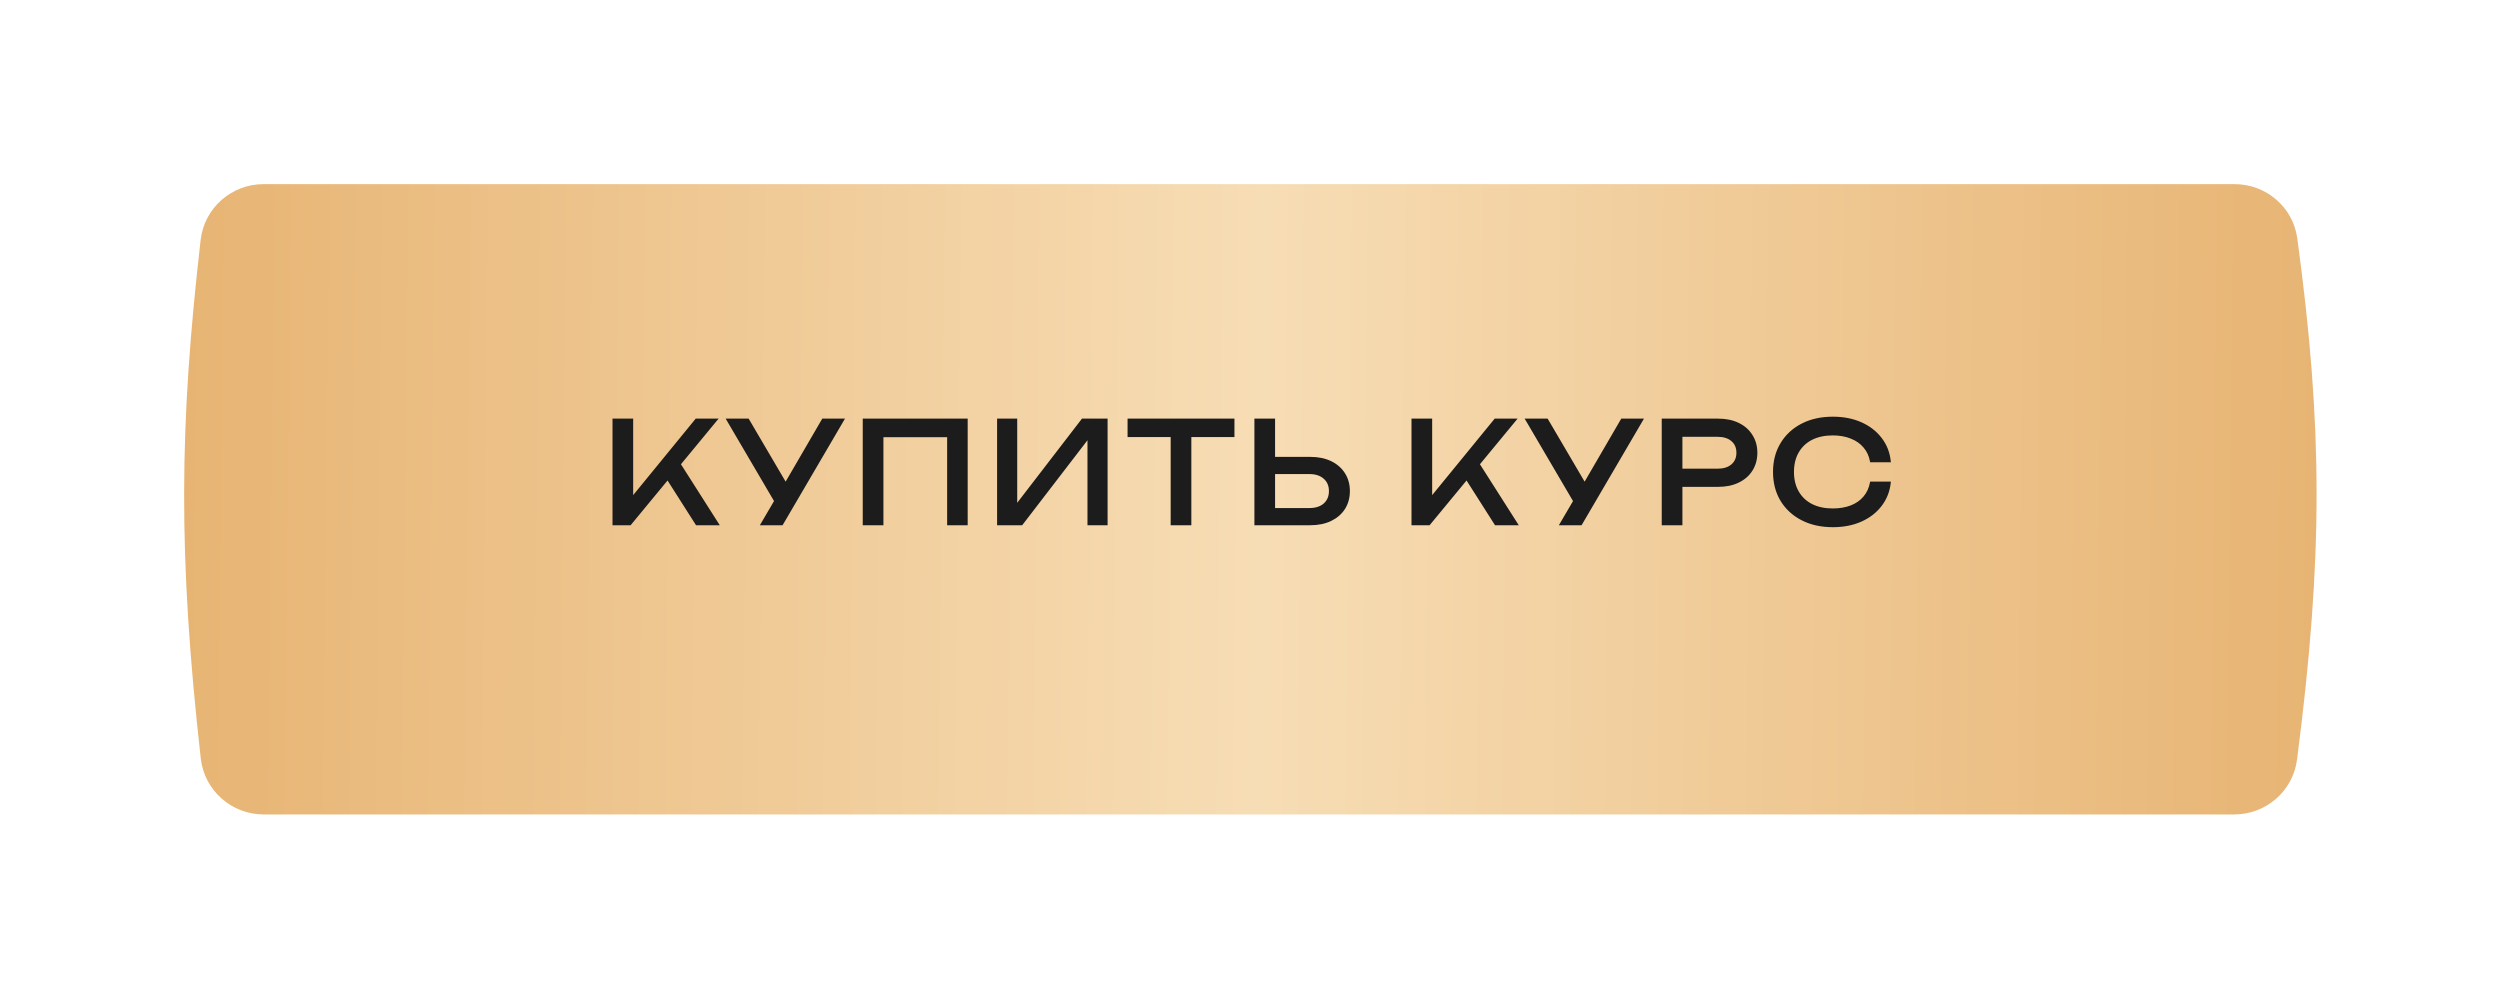
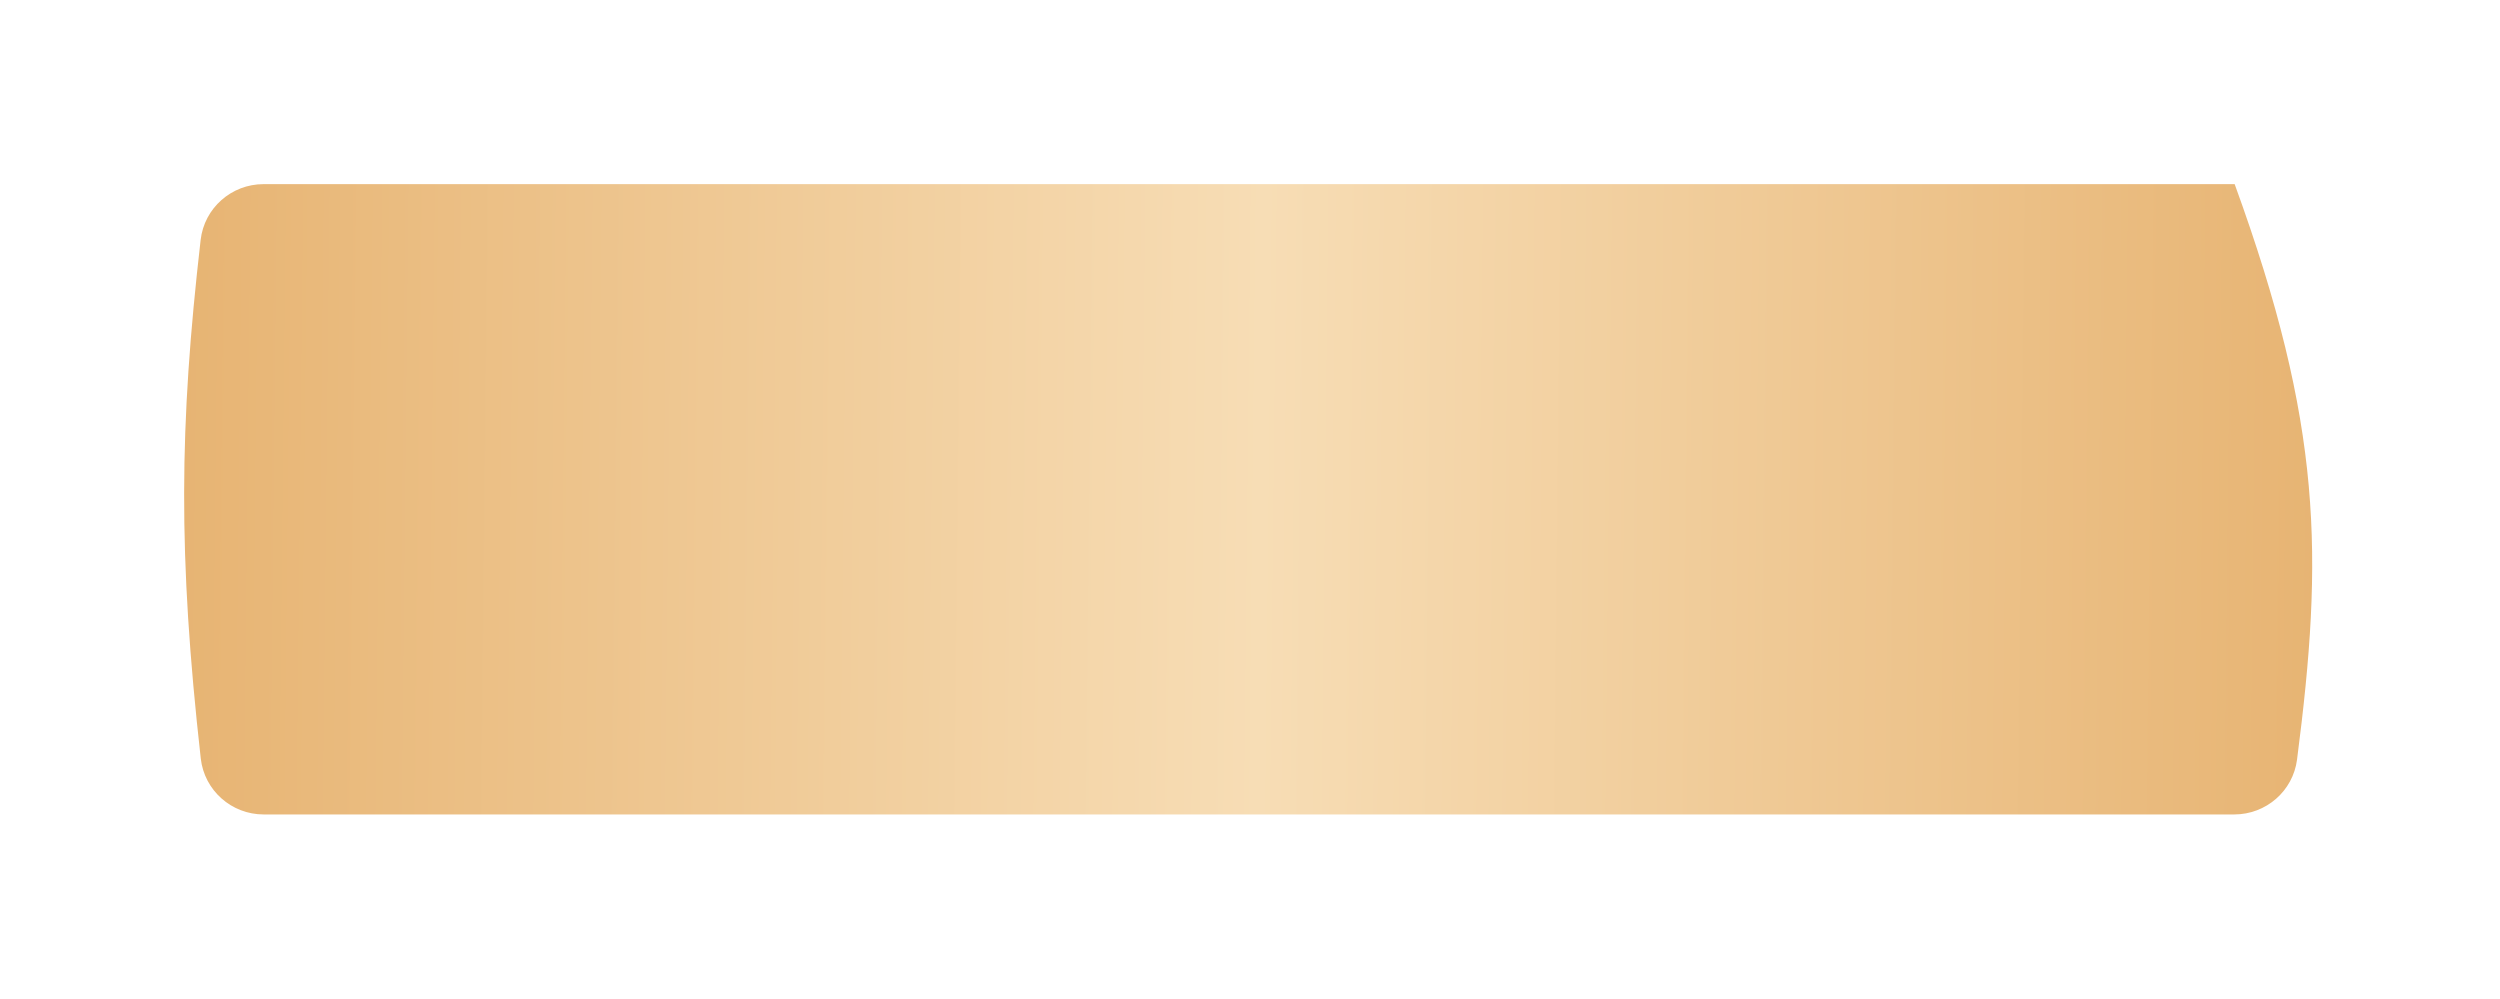
<svg xmlns="http://www.w3.org/2000/svg" width="353" height="141" viewBox="0 0 353 141" fill="none">
  <g filter="url(#filter0_d_910_2470)">
-     <path d="M28.33 29.879C28.846 25.377 32.682 22 37.214 22H315.534C319.989 22 323.787 25.267 324.383 29.682C327.954 56.107 328.073 74.408 324.342 103.256C323.767 107.698 319.958 111 315.479 111H37.233C32.693 111 28.854 107.609 28.348 103.097C25.13 74.395 25.312 56.163 28.33 29.879Z" fill="url(#paint0_linear_910_2470)" />
+     <path d="M28.33 29.879C28.846 25.377 32.682 22 37.214 22H315.534C327.954 56.107 328.073 74.408 324.342 103.256C323.767 107.698 319.958 111 315.479 111H37.233C32.693 111 28.854 107.609 28.348 103.097C25.13 74.395 25.312 56.163 28.33 29.879Z" fill="url(#paint0_linear_910_2470)" />
  </g>
-   <path d="M86.649 74V59.275H89.241V71.821L88.456 71.33L98.311 59.275H101.119L88.966 74H86.649ZM93.658 66.598L95.484 64.811L101.335 74H98.37L93.658 66.598ZM107.579 74L109.994 69.877H110.033L116.198 59.275H119.026L110.406 74H107.579ZM110.053 71.722L102.749 59.275H105.616L111.781 69.779L110.053 71.722ZM136.473 59.275V74H133.901V60.394L135.079 61.572H123.397L124.575 60.394V74H121.983V59.275H136.473ZM140.954 74V59.275H143.467V72.783L142.584 72.626L152.852 59.275H156.229V74H153.716V60.374L154.6 60.531L144.253 74H140.954ZM165.463 60.472H168.054V74H165.463V60.472ZM159.376 59.275H174.141V61.552H159.376V59.275ZM177.286 74V59.275H179.877V73.058L178.719 71.899H184.884C185.787 71.899 186.5 71.67 187.024 71.212C187.547 70.741 187.809 70.119 187.809 69.347C187.809 68.561 187.547 67.94 187.024 67.482C186.5 67.01 185.787 66.775 184.884 66.775H178.464V64.674H185.002C186.114 64.674 187.076 64.87 187.888 65.263C188.699 65.656 189.327 66.206 189.772 66.912C190.217 67.606 190.44 68.418 190.44 69.347C190.44 70.263 190.217 71.075 189.772 71.781C189.327 72.475 188.699 73.018 187.888 73.411C187.076 73.804 186.114 74 185.002 74H177.286ZM199.467 74V59.275H202.058V71.821L201.273 71.33L211.129 59.275H213.937L201.784 74H199.467ZM206.476 66.598L208.302 64.811L214.153 74H211.188L206.476 66.598ZM220.397 74L222.812 69.877H222.851L229.016 59.275H231.843L223.224 74H220.397ZM222.871 71.722L215.567 59.275H218.433L224.598 69.779L222.871 71.722ZM242.596 59.275C243.695 59.275 244.644 59.471 245.442 59.864C246.254 60.257 246.876 60.806 247.308 61.513C247.753 62.207 247.975 63.012 247.975 63.928C247.975 64.844 247.753 65.656 247.308 66.363C246.876 67.056 246.254 67.6 245.442 67.992C244.644 68.385 243.695 68.581 242.596 68.581H235.979V66.343H242.497C243.387 66.343 244.081 66.127 244.579 65.695C245.089 65.263 245.344 64.674 245.344 63.928C245.344 63.182 245.089 62.593 244.579 62.161C244.081 61.729 243.387 61.513 242.497 61.513H236.234L237.393 60.217V74H234.801V59.275H242.596ZM266.809 68.169C266.679 69.373 266.253 70.44 265.533 71.369C264.826 72.285 263.897 72.999 262.745 73.509C261.594 74.02 260.278 74.275 258.799 74.275C257.15 74.275 255.703 73.954 254.46 73.313C253.217 72.671 252.248 71.781 251.554 70.643C250.861 69.491 250.514 68.156 250.514 66.637C250.514 65.119 250.861 63.791 251.554 62.652C252.248 61.5 253.217 60.603 254.46 59.962C255.703 59.321 257.15 59 258.799 59C260.278 59 261.594 59.255 262.745 59.766C263.897 60.276 264.826 60.989 265.533 61.906C266.253 62.822 266.679 63.889 266.809 65.106H264.198C264.054 64.321 263.74 63.647 263.256 63.084C262.785 62.521 262.169 62.089 261.41 61.788C260.651 61.474 259.774 61.317 258.779 61.317C257.628 61.317 256.626 61.533 255.775 61.965C254.938 62.397 254.29 63.012 253.832 63.81C253.374 64.609 253.145 65.551 253.145 66.637C253.145 67.724 253.374 68.666 253.832 69.465C254.29 70.263 254.938 70.878 255.775 71.31C256.626 71.742 257.628 71.958 258.779 71.958C259.774 71.958 260.651 71.808 261.41 71.507C262.169 71.206 262.785 70.774 263.256 70.211C263.74 69.635 264.054 68.954 264.198 68.169H266.809Z" fill="#1C1C1C" />
-   <path d="M86.649 74H86.486V74.164H86.649V74ZM86.649 59.275V59.111H86.486V59.275H86.649ZM89.241 59.275H89.404V59.111H89.241V59.275ZM89.241 71.821L89.154 71.959L89.404 72.116V71.821H89.241ZM88.456 71.33L88.329 71.226L88.211 71.37L88.369 71.469L88.456 71.33ZM98.311 59.275V59.111H98.234L98.185 59.171L98.311 59.275ZM101.119 59.275L101.245 59.379L101.466 59.111H101.119V59.275ZM88.966 74V74.164H89.043L89.092 74.104L88.966 74ZM93.658 66.598L93.544 66.481L93.449 66.574L93.52 66.686L93.658 66.598ZM95.484 64.811L95.622 64.724L95.514 64.553L95.37 64.695L95.484 64.811ZM101.335 74V74.164H101.633L101.473 73.912L101.335 74ZM98.37 74L98.232 74.088L98.281 74.164H98.37V74ZM86.813 74V59.275H86.486V74H86.813ZM86.649 59.438H89.241V59.111H86.649V59.438ZM89.077 59.275V71.821H89.404V59.275H89.077ZM89.328 71.682L88.542 71.191L88.369 71.469L89.154 71.959L89.328 71.682ZM88.582 71.433L98.438 59.378L98.185 59.171L88.329 71.226L88.582 71.433ZM98.311 59.438H101.119V59.111H98.311V59.438ZM100.993 59.171L88.84 73.896L89.092 74.104L101.245 59.379L100.993 59.171ZM88.966 73.836H86.649V74.164H88.966V73.836ZM93.773 66.715L95.599 64.928L95.37 64.695L93.544 66.481L93.773 66.715ZM95.346 64.899L101.197 74.088L101.473 73.912L95.622 64.724L95.346 64.899ZM101.335 73.836H98.37V74.164H101.335V73.836ZM98.508 73.912L93.796 66.51L93.52 66.686L98.232 74.088L98.508 73.912ZM107.579 74L107.438 73.917L107.294 74.164H107.579V74ZM109.994 69.877V69.713H109.9L109.853 69.794L109.994 69.877ZM110.033 69.877V70.041H110.127L110.175 69.959L110.033 69.877ZM116.198 59.275V59.111H116.104L116.057 59.193L116.198 59.275ZM119.026 59.275L119.167 59.358L119.311 59.111H119.026V59.275ZM110.406 74V74.164H110.5L110.548 74.083L110.406 74ZM110.053 71.722L109.912 71.805L110.026 71.999L110.175 71.831L110.053 71.722ZM102.749 59.275V59.111H102.464L102.608 59.358L102.749 59.275ZM105.616 59.275L105.757 59.192L105.709 59.111H105.616V59.275ZM111.781 69.779L111.903 69.888L111.982 69.799L111.922 69.696L111.781 69.779ZM107.72 74.083L110.135 69.96L109.853 69.794L107.438 73.917L107.72 74.083ZM109.994 70.041H110.033V69.713H109.994V70.041ZM110.175 69.959L116.34 59.357L116.057 59.193L109.892 69.795L110.175 69.959ZM116.198 59.438H119.026V59.111H116.198V59.438ZM118.884 59.192L110.265 73.917L110.548 74.083L119.167 59.358L118.884 59.192ZM110.406 73.836H107.579V74.164H110.406V73.836ZM110.194 71.64L102.89 59.192L102.608 59.358L109.912 71.805L110.194 71.64ZM102.749 59.438H105.616V59.111H102.749V59.438ZM105.475 59.358L111.64 69.862L111.922 69.696L105.757 59.192L105.475 59.358ZM111.658 69.67L109.931 71.614L110.175 71.831L111.903 69.888L111.658 69.67ZM136.473 59.275H136.637V59.111H136.473V59.275ZM136.473 74V74.164H136.637V74H136.473ZM133.901 74H133.737V74.164H133.901V74ZM133.901 60.394L134.017 60.278L133.737 59.999V60.394H133.901ZM135.079 61.572V61.736H135.474L135.195 61.456L135.079 61.572ZM123.397 61.572L123.281 61.456L123.002 61.736H123.397V61.572ZM124.575 60.394H124.739V59.999L124.459 60.278L124.575 60.394ZM124.575 74V74.164H124.739V74H124.575ZM121.983 74H121.82V74.164H121.983V74ZM121.983 59.275V59.111H121.82V59.275H121.983ZM136.309 59.275V74H136.637V59.275H136.309ZM136.473 73.836H133.901V74.164H136.473V73.836ZM134.065 74V60.394H133.737V74H134.065ZM133.785 60.51L134.963 61.688L135.195 61.456L134.017 60.278L133.785 60.51ZM135.079 61.408H123.397V61.736H135.079V61.408ZM123.513 61.688L124.691 60.51L124.459 60.278L123.281 61.456L123.513 61.688ZM124.411 60.394V74H124.739V60.394H124.411ZM124.575 73.836H121.983V74.164H124.575V73.836ZM122.147 74V59.275H121.82V74H122.147ZM121.983 59.438H136.473V59.111H121.983V59.438ZM140.954 74H140.791V74.164H140.954V74ZM140.954 59.275V59.111H140.791V59.275H140.954ZM143.467 59.275H143.631V59.111H143.467V59.275ZM143.467 72.783L143.439 72.944L143.631 72.978V72.783H143.467ZM142.584 72.626L142.454 72.526L142.29 72.74L142.555 72.787L142.584 72.626ZM152.852 59.275V59.111H152.772L152.723 59.175L152.852 59.275ZM156.229 59.275H156.393V59.111H156.229V59.275ZM156.229 74V74.164H156.393V74H156.229ZM153.716 74H153.552V74.164H153.716V74ZM153.716 60.374L153.745 60.213L153.552 60.179V60.374H153.716ZM154.6 60.531L154.729 60.631L154.893 60.417L154.628 60.37L154.6 60.531ZM144.253 74V74.164H144.333L144.382 74.1L144.253 74ZM141.118 74V59.275H140.791V74H141.118ZM140.954 59.438H143.467V59.111H140.954V59.438ZM143.304 59.275V72.783H143.631V59.275H143.304ZM143.496 72.622L142.613 72.465L142.555 72.787L143.439 72.944L143.496 72.622ZM142.714 72.725L152.982 59.375L152.723 59.175L142.454 72.526L142.714 72.725ZM152.852 59.438H156.229V59.111H152.852V59.438ZM156.066 59.275V74H156.393V59.275H156.066ZM156.229 73.836H153.716V74.164H156.229V73.836ZM153.88 74V60.374H153.552V74H153.88ZM153.687 60.535L154.571 60.693L154.628 60.37L153.745 60.213L153.687 60.535ZM154.47 60.432L144.123 73.9L144.382 74.1L154.729 60.631L154.47 60.432ZM144.253 73.836H140.954V74.164H144.253V73.836ZM165.463 60.472V60.309H165.299V60.472H165.463ZM168.054 60.472H168.218V60.309H168.054V60.472ZM168.054 74V74.164H168.218V74H168.054ZM165.463 74H165.299V74.164H165.463V74ZM159.376 59.275V59.111H159.213V59.275H159.376ZM174.141 59.275H174.304V59.111H174.141V59.275ZM174.141 61.552V61.716H174.304V61.552H174.141ZM159.376 61.552H159.213V61.716H159.376V61.552ZM165.463 60.636H168.054V60.309H165.463V60.636ZM167.891 60.472V74H168.218V60.472H167.891ZM168.054 73.836H165.463V74.164H168.054V73.836ZM165.626 74V60.472H165.299V74H165.626ZM159.376 59.438H174.141V59.111H159.376V59.438ZM173.977 59.275V61.552H174.304V59.275H173.977ZM174.141 61.389H159.376V61.716H174.141V61.389ZM159.54 61.552V59.275H159.213V61.552H159.54ZM177.286 74H177.122V74.164H177.286V74ZM177.286 59.275V59.111H177.122V59.275H177.286ZM179.877 59.275H180.041V59.111H179.877V59.275ZM179.877 73.058L179.761 73.173L180.041 73.453V73.058H179.877ZM178.719 71.899V71.736H178.324L178.603 72.015L178.719 71.899ZM187.024 71.212L187.132 71.335L187.133 71.334L187.024 71.212ZM187.024 67.482L186.914 67.603L186.916 67.605L187.024 67.482ZM178.464 66.775H178.3V66.939H178.464V66.775ZM178.464 64.674V64.51H178.3V64.674H178.464ZM187.888 65.263L187.816 65.41L187.816 65.41L187.888 65.263ZM189.772 66.912L189.634 66.999L189.635 67.001L189.772 66.912ZM189.772 71.781L189.91 71.87L189.911 71.869L189.772 71.781ZM187.888 73.411L187.816 73.264L187.816 73.264L187.888 73.411ZM177.449 74V59.275H177.122V74H177.449ZM177.286 59.438H179.877V59.111H177.286V59.438ZM179.714 59.275V73.058H180.041V59.275H179.714ZM179.993 72.942L178.834 71.784L178.603 72.015L179.761 73.173L179.993 72.942ZM178.719 72.063H184.884V71.736H178.719V72.063ZM184.884 72.063C185.814 72.063 186.57 71.826 187.131 71.335L186.916 71.089C186.43 71.514 185.759 71.736 184.884 71.736V72.063ZM187.133 71.334C187.695 70.828 187.973 70.16 187.973 69.347H187.645C187.645 70.078 187.4 70.653 186.914 71.09L187.133 71.334ZM187.973 69.347C187.973 68.521 187.695 67.852 187.131 67.359L186.916 67.605C187.399 68.028 187.645 68.602 187.645 69.347H187.973ZM187.133 67.36C186.572 66.855 185.816 66.611 184.884 66.611V66.939C185.758 66.939 186.429 67.166 186.914 67.603L187.133 67.36ZM184.884 66.611H178.464V66.939H184.884V66.611ZM178.627 66.775V64.674H178.3V66.775H178.627ZM178.464 64.838H185.002V64.51H178.464V64.838ZM185.002 64.838C186.095 64.838 187.032 65.031 187.816 65.41L187.959 65.116C187.121 64.71 186.133 64.51 185.002 64.51V64.838ZM187.816 65.41C188.603 65.791 189.207 66.321 189.634 66.999L189.911 66.825C189.448 66.09 188.796 65.521 187.959 65.116L187.816 65.41ZM189.635 67.001C190.061 67.665 190.276 68.445 190.276 69.347H190.604C190.604 68.39 190.374 67.547 189.91 66.824L189.635 67.001ZM190.276 69.347C190.276 70.235 190.061 71.016 189.634 71.694L189.911 71.869C190.374 71.133 190.604 70.291 190.604 69.347H190.276ZM189.635 71.693C189.208 72.359 188.603 72.883 187.816 73.264L187.959 73.558C188.795 73.154 189.447 72.591 189.91 71.87L189.635 71.693ZM187.816 73.264C187.032 73.643 186.095 73.836 185.002 73.836V74.164C186.133 74.164 187.121 73.964 187.959 73.558L187.816 73.264ZM185.002 73.836H177.286V74.164H185.002V73.836ZM199.467 74H199.303V74.164H199.467V74ZM199.467 59.275V59.111H199.303V59.275H199.467ZM202.058 59.275H202.222V59.111H202.058V59.275ZM202.058 71.821L201.972 71.959L202.222 72.116V71.821H202.058ZM201.273 71.33L201.146 71.226L201.029 71.37L201.186 71.469L201.273 71.33ZM211.129 59.275V59.111H211.052L211.002 59.171L211.129 59.275ZM213.937 59.275L214.063 59.379L214.284 59.111H213.937V59.275ZM201.784 74V74.164H201.861L201.91 74.104L201.784 74ZM206.476 66.598L206.362 66.481L206.267 66.574L206.338 66.686L206.476 66.598ZM208.302 64.811L208.44 64.724L208.332 64.553L208.187 64.695L208.302 64.811ZM214.153 74V74.164H214.451L214.291 73.912L214.153 74ZM211.188 74L211.05 74.088L211.098 74.164H211.188V74ZM199.63 74V59.275H199.303V74H199.63ZM199.467 59.438H202.058V59.111H199.467V59.438ZM201.895 59.275V71.821H202.222V59.275H201.895ZM202.145 71.682L201.36 71.191L201.186 71.469L201.972 71.959L202.145 71.682ZM201.4 71.433L211.256 59.378L211.002 59.171L201.146 71.226L201.4 71.433ZM211.129 59.438H213.937V59.111H211.129V59.438ZM213.811 59.171L201.657 73.896L201.91 74.104L214.063 59.379L213.811 59.171ZM201.784 73.836H199.467V74.164H201.784V73.836ZM206.59 66.715L208.416 64.928L208.187 64.695L206.362 66.481L206.59 66.715ZM208.164 64.899L214.015 74.088L214.291 73.912L208.44 64.724L208.164 64.899ZM214.153 73.836H211.188V74.164H214.153V73.836ZM211.326 73.912L206.614 66.51L206.338 66.686L211.05 74.088L211.326 73.912ZM220.397 74L220.256 73.917L220.111 74.164H220.397V74ZM222.812 69.877V69.713H222.718L222.671 69.794L222.812 69.877ZM222.851 69.877V70.041H222.945L222.992 69.959L222.851 69.877ZM229.016 59.275V59.111H228.922L228.874 59.193L229.016 59.275ZM231.843 59.275L231.984 59.358L232.128 59.111H231.843V59.275ZM223.224 74V74.164H223.318L223.365 74.083L223.224 74ZM222.871 71.722L222.729 71.805L222.843 71.999L222.993 71.831L222.871 71.722ZM215.567 59.275V59.111H215.281L215.426 59.358L215.567 59.275ZM218.433 59.275L218.575 59.192L218.527 59.111H218.433V59.275ZM224.598 69.779L224.721 69.888L224.8 69.799L224.739 69.696L224.598 69.779ZM220.538 74.083L222.953 69.96L222.671 69.794L220.256 73.917L220.538 74.083ZM222.812 70.041H222.851V69.713H222.812V70.041ZM222.992 69.959L229.157 59.357L228.874 59.193L222.71 69.795L222.992 69.959ZM229.016 59.438H231.843V59.111H229.016V59.438ZM231.702 59.192L223.083 73.917L223.365 74.083L231.984 59.358L231.702 59.192ZM223.224 73.836H220.397V74.164H223.224V73.836ZM223.012 71.64L215.708 59.192L215.426 59.358L222.729 71.805L223.012 71.64ZM215.567 59.438H218.433V59.111H215.567V59.438ZM218.292 59.358L224.457 69.862L224.739 69.696L218.575 59.192L218.292 59.358ZM224.476 69.67L222.748 71.614L222.993 71.831L224.721 69.888L224.476 69.67ZM245.442 59.864L245.37 60.011L245.371 60.011L245.442 59.864ZM247.308 61.513L247.168 61.598L247.17 61.601L247.308 61.513ZM247.308 66.363L247.169 66.275L247.169 66.276L247.308 66.363ZM245.442 67.992L245.371 67.845L245.37 67.845L245.442 67.992ZM235.979 68.581H235.815V68.745H235.979V68.581ZM235.979 66.343V66.179H235.815V66.343H235.979ZM244.579 65.695L244.473 65.57L244.471 65.572L244.579 65.695ZM244.579 62.161L244.471 62.285L244.473 62.286L244.579 62.161ZM236.234 61.513L236.112 61.404L235.869 61.677H236.234V61.513ZM237.393 60.217H237.556V59.789L237.271 60.108L237.393 60.217ZM237.393 74V74.164H237.556V74H237.393ZM234.801 74H234.637V74.164H234.801V74ZM234.801 59.275V59.111H234.637V59.275H234.801ZM242.596 59.438C243.676 59.438 244.599 59.631 245.37 60.011L245.515 59.717C244.689 59.311 243.714 59.111 242.596 59.111V59.438ZM245.371 60.011C246.157 60.391 246.754 60.921 247.168 61.598L247.447 61.428C246.997 60.692 246.351 60.122 245.514 59.717L245.371 60.011ZM247.17 61.601C247.596 62.266 247.811 63.039 247.811 63.928H248.139C248.139 62.984 247.909 62.148 247.445 61.425L247.17 61.601ZM247.811 63.928C247.811 64.817 247.596 65.597 247.169 66.275L247.446 66.45C247.909 65.714 248.139 64.872 248.139 63.928H247.811ZM247.169 66.276C246.755 66.941 246.158 67.464 245.371 67.845L245.514 68.139C246.35 67.735 246.997 67.172 247.446 66.449L247.169 66.276ZM245.37 67.845C244.599 68.225 243.676 68.418 242.596 68.418V68.745C243.714 68.745 244.689 68.545 245.515 68.139L245.37 67.845ZM242.596 68.418H235.979V68.745H242.596V68.418ZM236.143 68.581V66.343H235.815V68.581H236.143ZM235.979 66.507H242.497V66.179H235.979V66.507ZM242.497 66.507C243.413 66.507 244.15 66.284 244.686 65.819L244.471 65.572C244.013 65.97 243.362 66.179 242.497 66.179V66.507ZM244.684 65.82C245.236 65.353 245.508 64.716 245.508 63.928H245.181C245.181 64.632 244.942 65.173 244.473 65.57L244.684 65.82ZM245.508 63.928C245.508 63.14 245.236 62.503 244.684 62.036L244.473 62.286C244.942 62.683 245.181 63.224 245.181 63.928H245.508ZM244.686 62.038C244.15 61.572 243.413 61.349 242.497 61.349V61.677C243.362 61.677 244.013 61.886 244.471 62.285L244.686 62.038ZM242.497 61.349H236.234V61.677H242.497V61.349ZM236.356 61.622L237.515 60.326L237.271 60.108L236.112 61.404L236.356 61.622ZM237.229 60.217V74H237.556V60.217H237.229ZM237.393 73.836H234.801V74.164H237.393V73.836ZM234.965 74V59.275H234.637V74H234.965ZM234.801 59.438H242.596V59.111H234.801V59.438ZM266.809 68.169L266.972 68.186L266.992 68.005H266.809V68.169ZM265.533 71.369L265.404 71.269L265.404 71.269L265.533 71.369ZM262.745 73.509L262.812 73.659L262.745 73.509ZM254.46 73.313L254.385 73.458L254.385 73.458L254.46 73.313ZM251.554 70.643L251.414 70.727L251.415 70.728L251.554 70.643ZM251.554 62.652L251.694 62.737L251.694 62.736L251.554 62.652ZM254.46 59.962L254.385 59.817L254.385 59.817L254.46 59.962ZM262.745 59.766L262.679 59.915L262.679 59.915L262.745 59.766ZM265.533 61.906L265.404 62.006L265.405 62.007L265.533 61.906ZM266.809 65.106V65.27H266.992L266.972 65.088L266.809 65.106ZM264.198 65.106L264.037 65.135L264.062 65.27H264.198V65.106ZM263.256 63.084L263.13 63.189L263.132 63.191L263.256 63.084ZM261.41 61.788L261.348 61.939L261.35 61.94L261.41 61.788ZM255.775 61.965L255.701 61.819L255.7 61.819L255.775 61.965ZM253.832 63.81L253.69 63.729L253.69 63.729L253.832 63.81ZM253.832 69.465L253.974 69.383L253.974 69.383L253.832 69.465ZM255.775 71.31L255.7 71.456L255.701 71.456L255.775 71.31ZM261.41 71.507L261.35 71.355L261.35 71.355L261.41 71.507ZM263.256 70.211L263.131 70.105L263.13 70.106L263.256 70.211ZM264.198 68.169V68.005H264.062L264.037 68.139L264.198 68.169ZM266.647 68.151C266.519 69.326 266.105 70.364 265.404 71.269L265.663 71.469C266.402 70.515 266.838 69.42 266.972 68.186L266.647 68.151ZM265.404 71.269C264.715 72.162 263.808 72.859 262.679 73.36L262.812 73.659C263.986 73.138 264.938 72.409 265.663 71.469L265.404 71.269ZM262.679 73.36C261.551 73.859 260.259 74.111 258.799 74.111V74.439C260.297 74.439 261.636 74.18 262.812 73.659L262.679 73.36ZM258.799 74.111C257.171 74.111 255.751 73.795 254.535 73.167L254.385 73.458C255.655 74.114 257.128 74.439 258.799 74.439V74.111ZM254.535 73.167C253.317 72.539 252.371 71.669 251.694 70.558L251.415 70.728C252.125 71.894 253.116 72.804 254.385 73.458L254.535 73.167ZM251.694 70.558C251.018 69.435 250.677 68.13 250.677 66.637H250.35C250.35 68.182 250.703 69.547 251.414 70.727L251.694 70.558ZM250.677 66.637C250.677 65.145 251.018 63.847 251.694 62.737L251.415 62.567C250.703 63.734 250.35 65.093 250.35 66.637H250.677ZM251.694 62.736C252.372 61.611 253.317 60.736 254.535 60.107L254.385 59.817C253.116 60.471 252.124 61.389 251.414 62.567L251.694 62.736ZM254.535 60.107C255.751 59.48 257.171 59.164 258.799 59.164V58.836C257.128 58.836 255.655 59.161 254.385 59.817L254.535 60.107ZM258.799 59.164C260.259 59.164 261.551 59.416 262.679 59.915L262.812 59.616C261.636 59.095 260.297 58.836 258.799 58.836V59.164ZM262.679 59.915C263.808 60.416 264.715 61.113 265.404 62.006L265.663 61.806C264.938 60.866 263.986 60.137 262.812 59.616L262.679 59.915ZM265.405 62.007C266.105 62.898 266.519 63.935 266.647 65.124L266.972 65.088C266.838 63.842 266.402 62.746 265.662 61.805L265.405 62.007ZM266.809 64.942H264.198V65.27H266.809V64.942ZM264.359 65.076C264.21 64.265 263.884 63.563 263.38 62.977L263.132 63.191C263.596 63.73 263.898 64.376 264.037 65.135L264.359 65.076ZM263.381 62.979C262.891 62.393 262.252 61.946 261.471 61.636L261.35 61.94C262.087 62.232 262.679 62.649 263.13 63.189L263.381 62.979ZM261.473 61.637C260.69 61.313 259.791 61.153 258.779 61.153V61.48C259.757 61.48 260.612 61.635 261.348 61.939L261.473 61.637ZM258.779 61.153C257.607 61.153 256.579 61.373 255.701 61.819L255.849 62.111C256.673 61.692 257.648 61.48 258.779 61.48V61.153ZM255.7 61.819C254.835 62.265 254.164 62.902 253.69 63.729L253.974 63.892C254.416 63.121 255.04 62.528 255.85 62.11L255.7 61.819ZM253.69 63.729C253.215 64.556 252.981 65.528 252.981 66.637H253.308C253.308 65.574 253.532 64.661 253.974 63.892L253.69 63.729ZM252.981 66.637C252.981 67.747 253.215 68.719 253.69 69.546L253.974 69.383C253.532 68.614 253.308 67.7 253.308 66.637H252.981ZM253.69 69.546C254.164 70.373 254.835 71.01 255.7 71.456L255.85 71.165C255.04 70.747 254.416 70.154 253.974 69.383L253.69 69.546ZM255.701 71.456C256.579 71.902 257.607 72.122 258.779 72.122V71.794C257.648 71.794 256.673 71.582 255.849 71.164L255.701 71.456ZM258.779 72.122C259.79 72.122 260.689 71.969 261.471 71.659L261.35 71.355C260.614 71.646 259.758 71.794 258.779 71.794V72.122ZM261.471 71.659C262.252 71.349 262.891 70.902 263.381 70.316L263.13 70.106C262.679 70.645 262.087 71.062 261.35 71.355L261.471 71.659ZM263.381 70.316C263.885 69.717 264.21 69.01 264.359 68.198L264.037 68.139C263.898 68.898 263.595 69.553 263.131 70.105L263.381 70.316ZM264.198 68.332H266.809V68.005H264.198V68.332Z" fill="#1C1C1C" />
  <defs>
    <filter id="filter0_d_910_2470" x="0.7" y="0.7" width="351.701" height="139.6" filterUnits="userSpaceOnUse" color-interpolation-filters="sRGB">
      <feFlood flood-opacity="0" result="BackgroundImageFix" />
      <feColorMatrix in="SourceAlpha" type="matrix" values="0 0 0 0 0 0 0 0 0 0 0 0 0 0 0 0 0 0 127 0" result="hardAlpha" />
      <feOffset dy="4" />
      <feGaussianBlur stdDeviation="12.65" />
      <feComposite in2="hardAlpha" operator="out" />
      <feColorMatrix type="matrix" values="0 0 0 0 1 0 0 0 0 0.871 0 0 0 0 0.741 0 0 0 0.27 0" />
      <feBlend mode="normal" in2="BackgroundImageFix" result="effect1_dropShadow_910_2470" />
      <feBlend mode="normal" in="SourceGraphic" in2="effect1_dropShadow_910_2470" result="shape" />
    </filter>
    <linearGradient id="paint0_linear_910_2470" x1="25.863" y1="43.756" x2="327.525" y2="47.018" gradientUnits="userSpaceOnUse">
      <stop stop-color="#E7B473" />
      <stop offset="0.505" stop-color="#F7DDB5" />
      <stop offset="1" stop-color="#E7B473" />
    </linearGradient>
  </defs>
</svg>